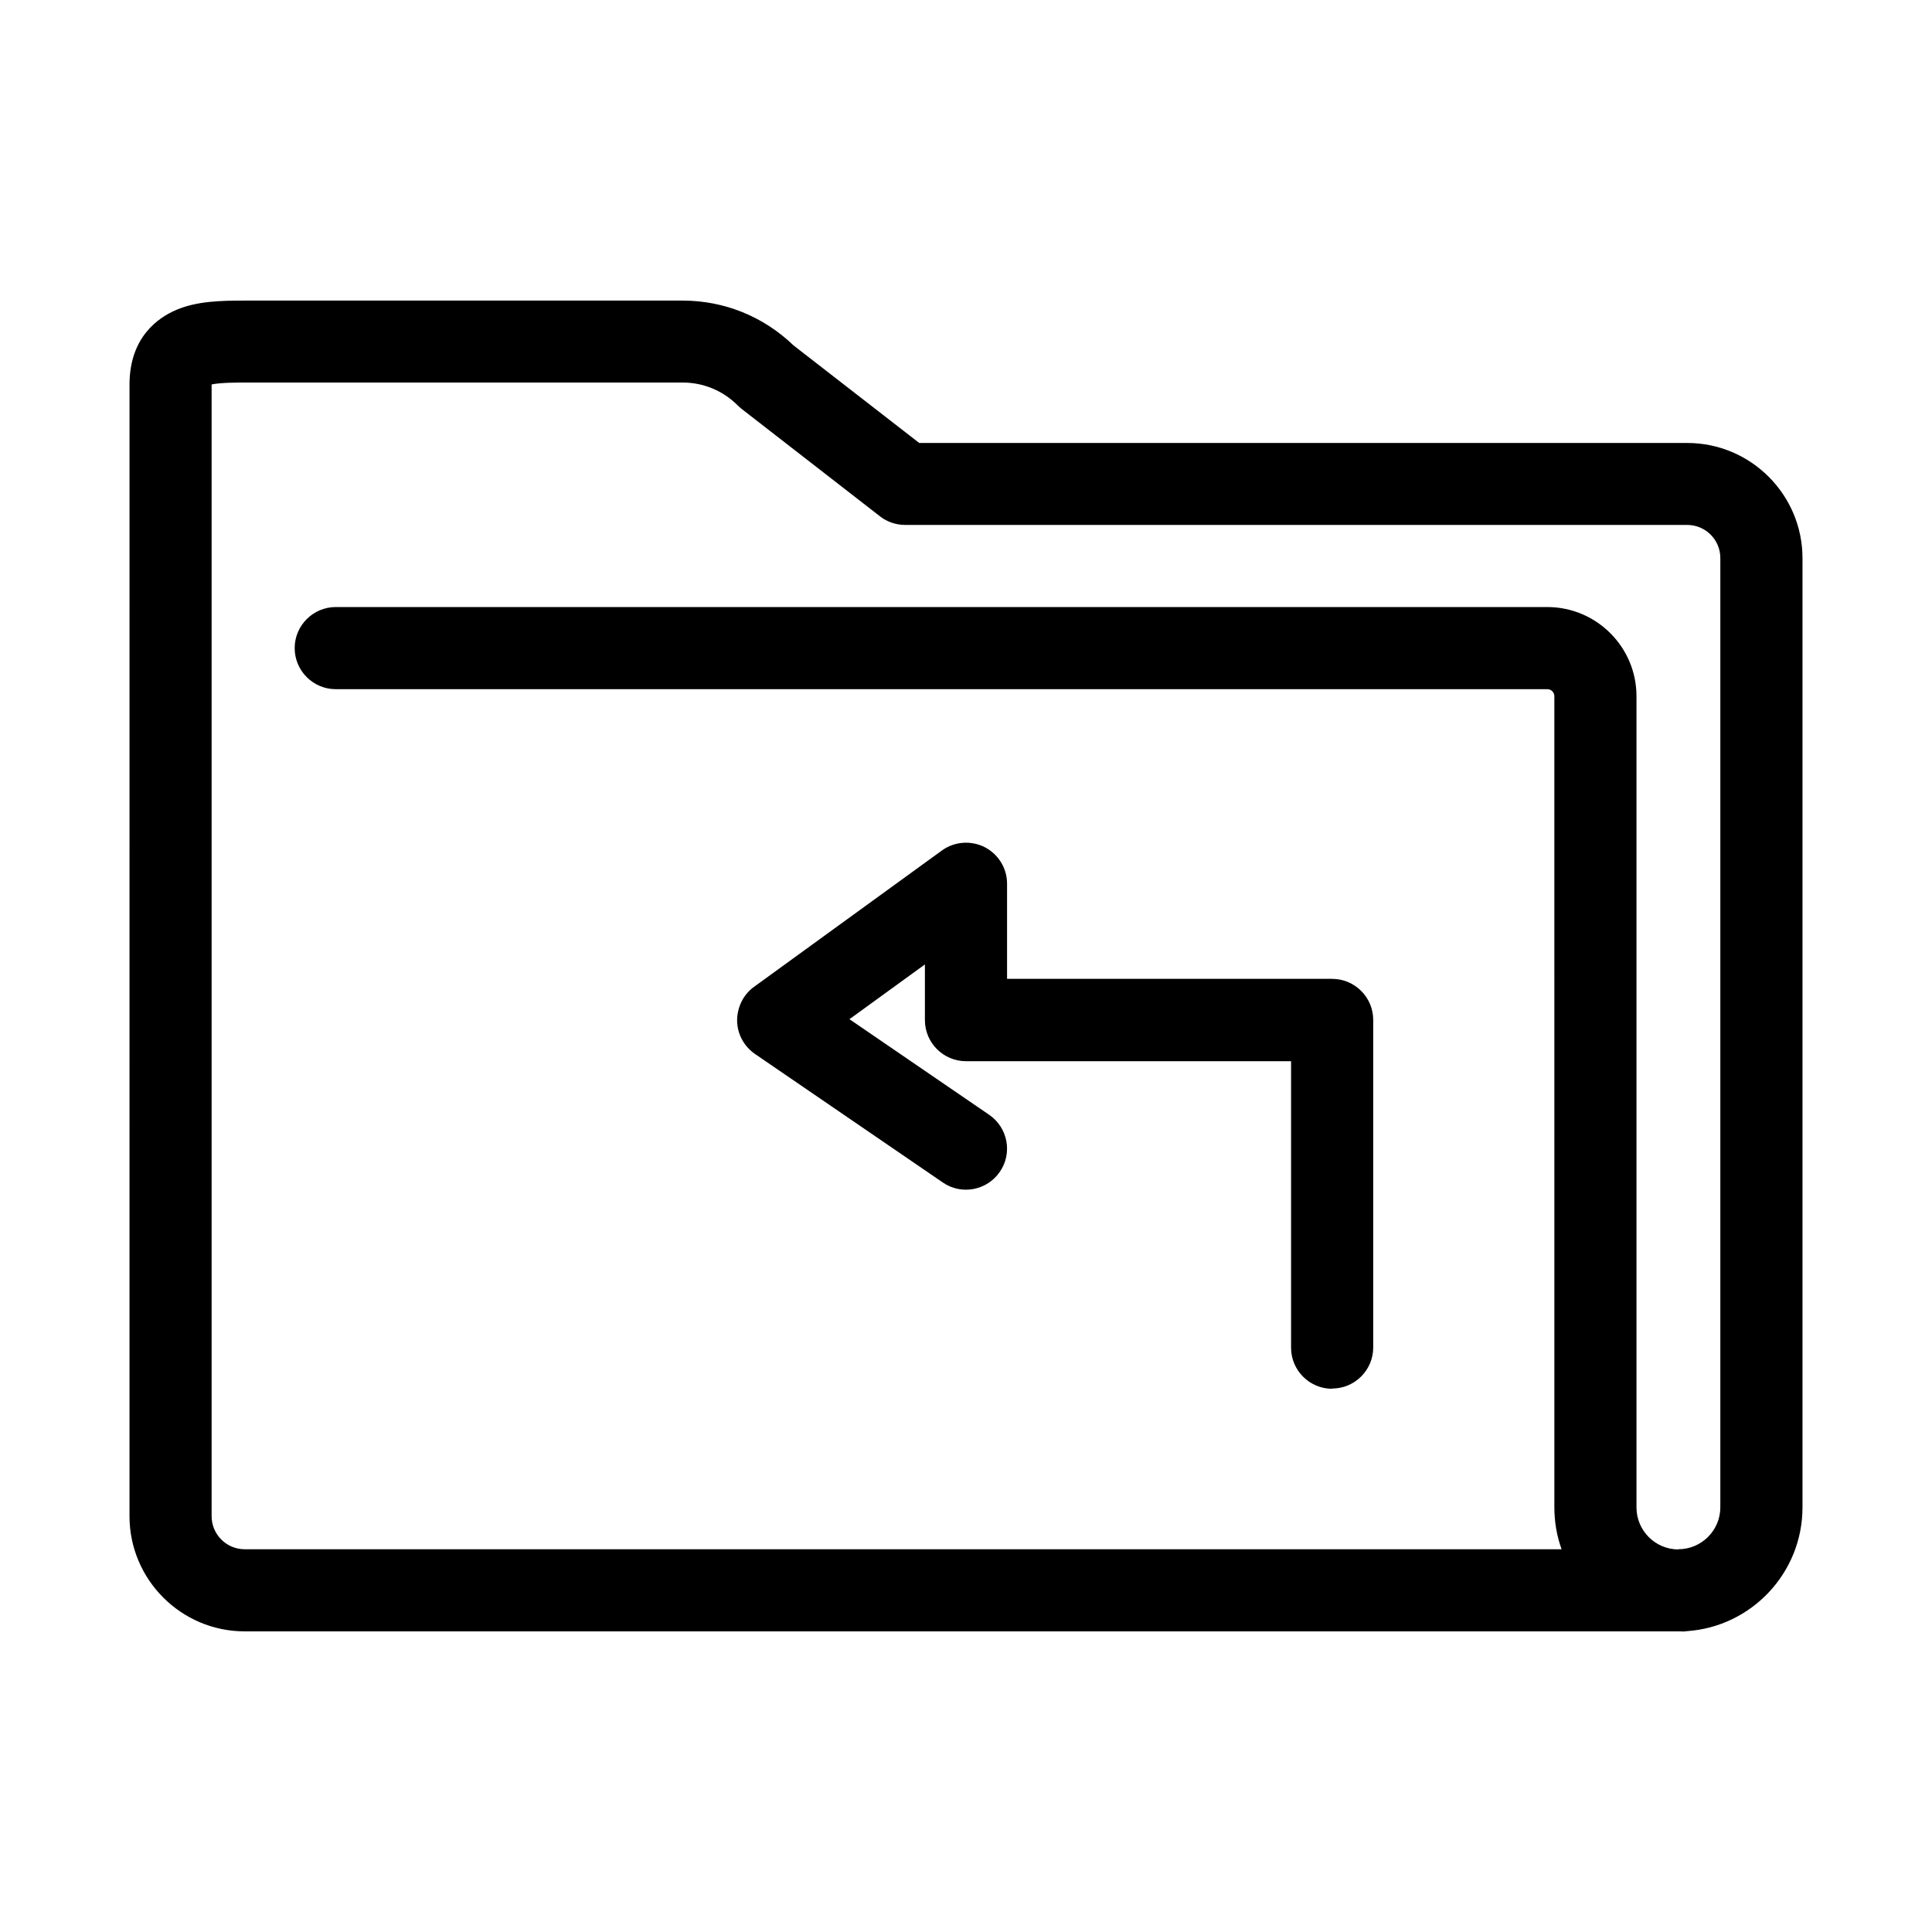
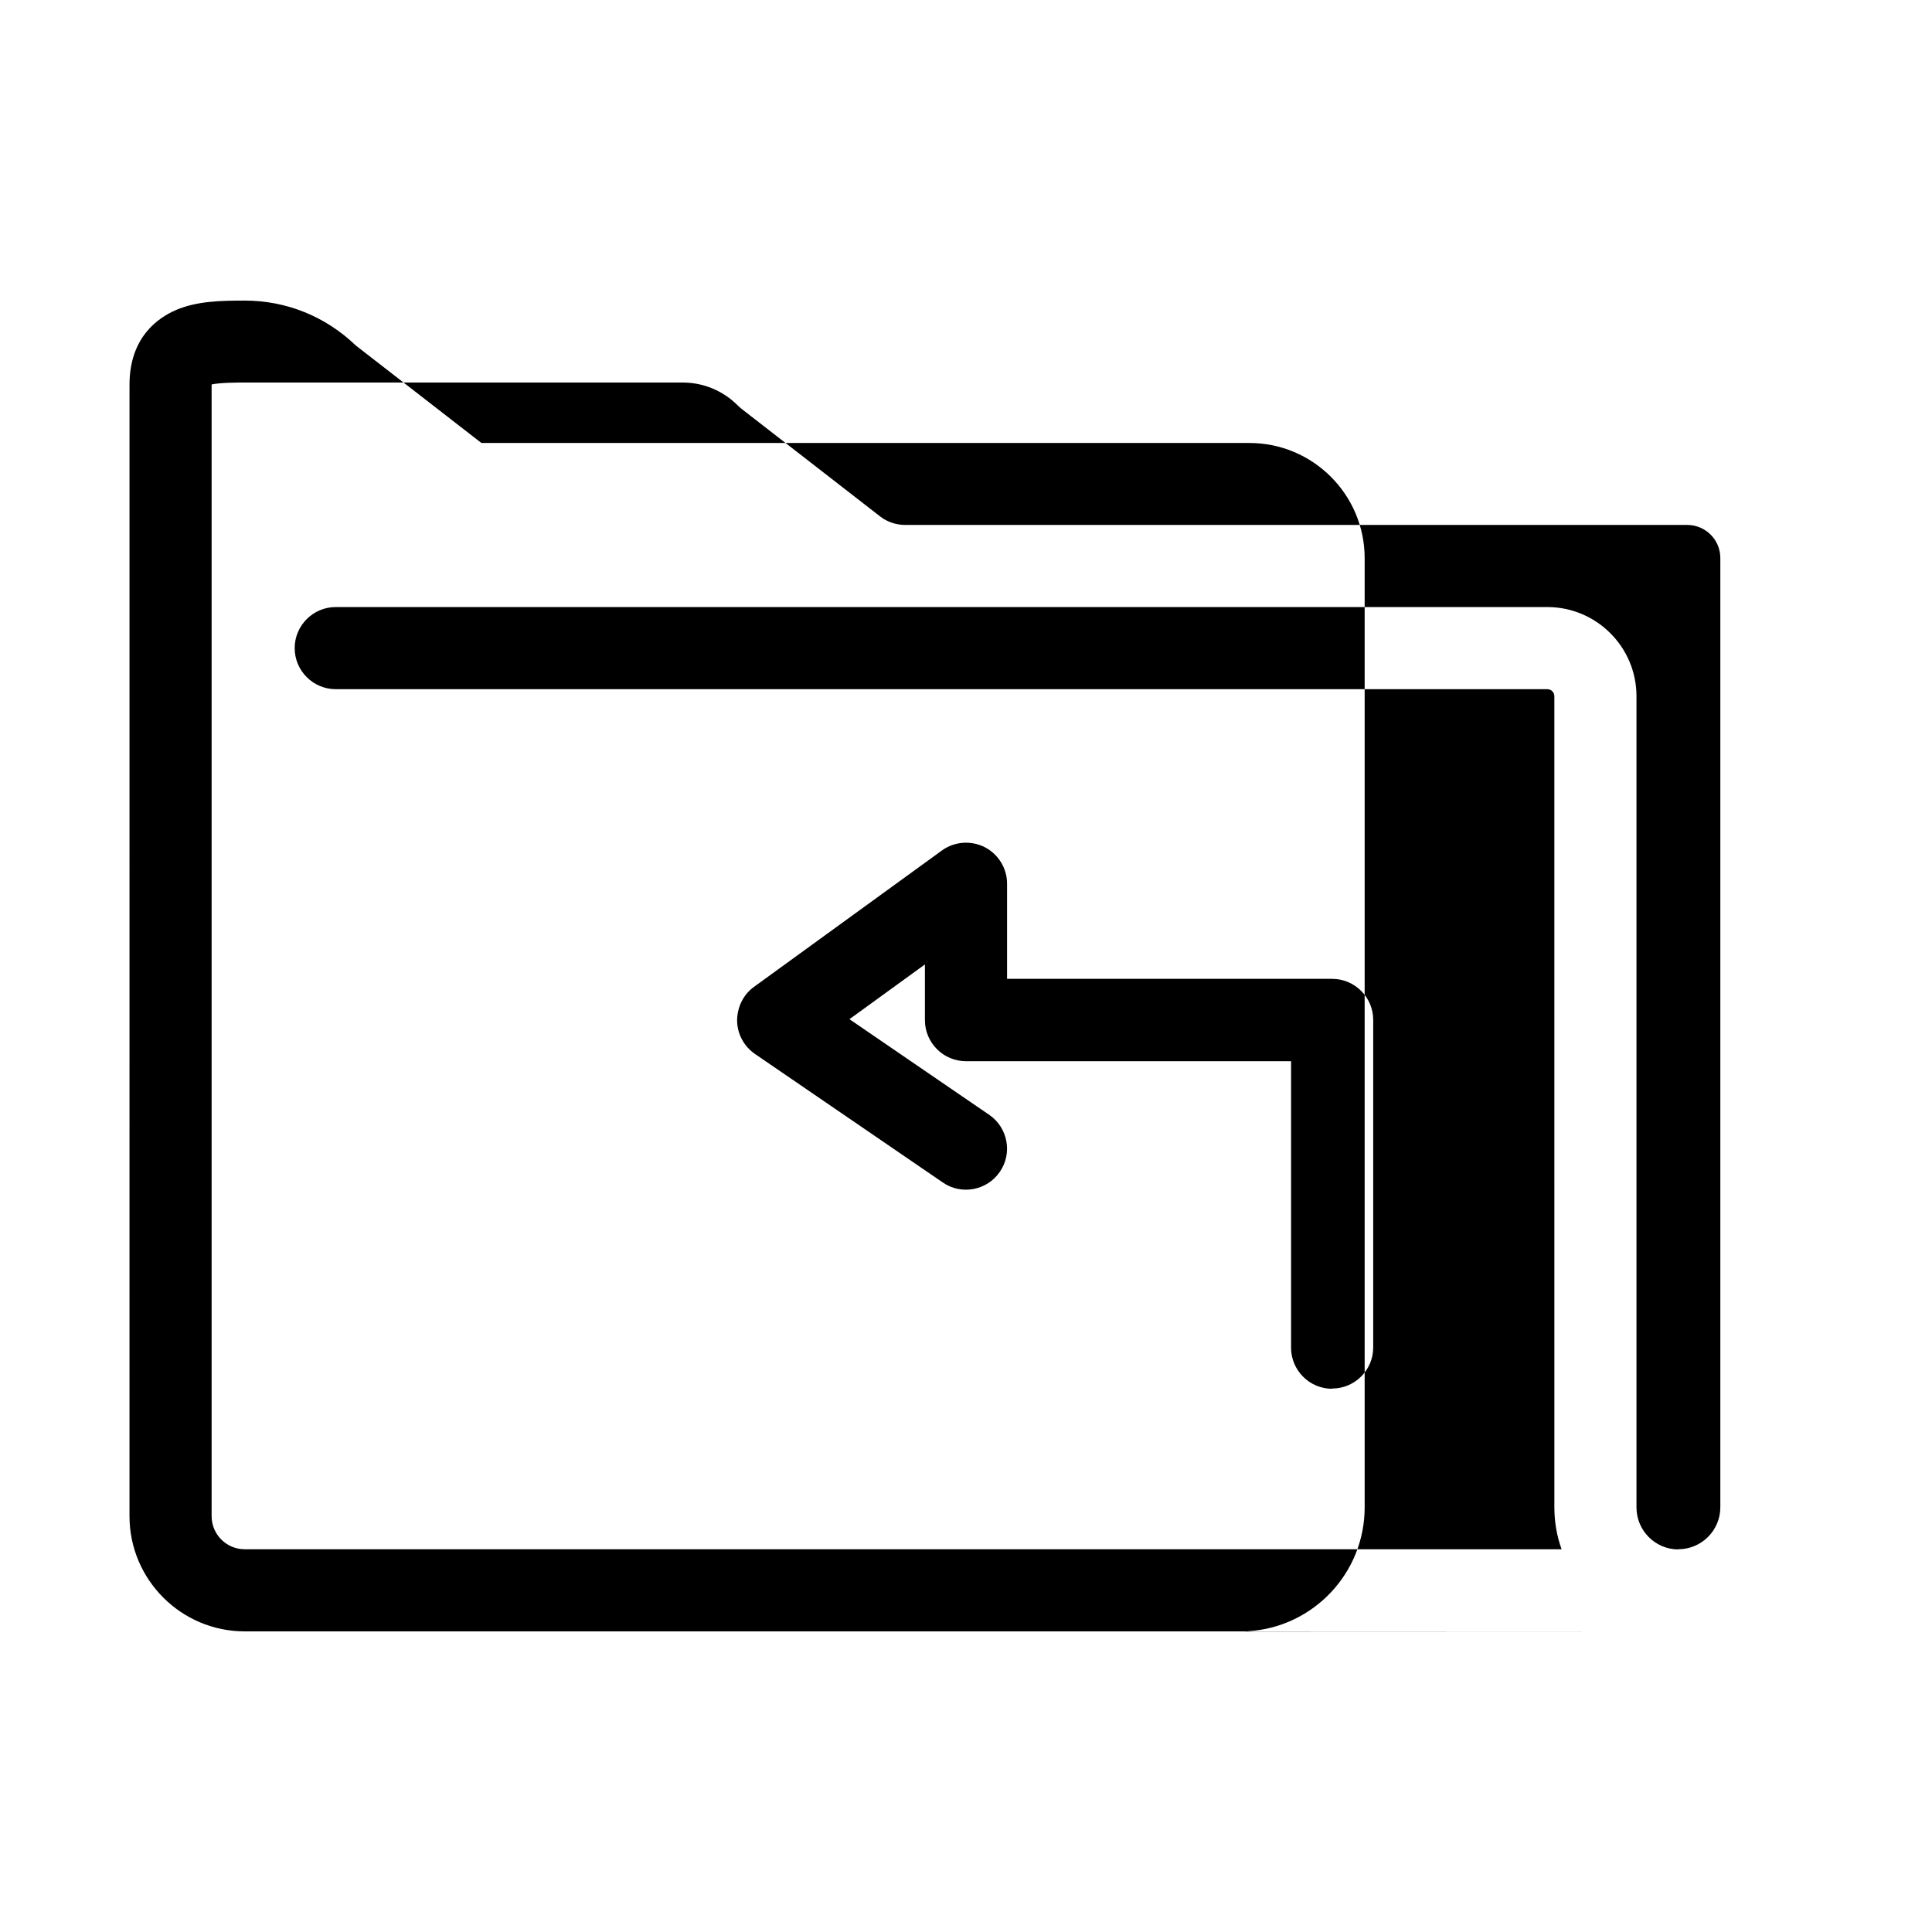
<svg xmlns="http://www.w3.org/2000/svg" fill="#000000" width="800px" height="800px" version="1.1" viewBox="144 144 512 512">
-   <path d="m589.73 576.33h-380.88c-16.828 0-30.531-13.703-30.531-30.531l0.004-299.87c0-12.695 7.758-17.836 12.395-19.801 5.441-2.316 11.688-2.469 18.137-2.469h116.03c11.082 0 21.461 4.231 29.422 11.891l33.301 25.844h203.54c16.828 0 30.531 13.703 30.531 30.531v251.55c0 17.383-13.551 31.641-30.633 32.797-0.453 0.051-0.855 0.102-1.309 0.102zm-0.957-21.766c6.144 0 11.133-4.988 11.133-11.133v-251.55c0-4.836-3.93-8.766-8.766-8.766l-207.27-0.004c-2.418 0-4.785-0.805-6.648-2.266l-36.727-28.516c-0.352-0.301-0.707-0.605-1.008-0.906-3.879-3.879-9.07-6.047-14.559-6.047h-116.08c-1.715 0-6.449 0-8.766 0.504v299.92c0 4.836 3.93 8.766 8.766 8.766h348.99c-1.258-3.477-1.914-7.203-1.914-11.133l-0.004-214.93c0-1.008-0.805-1.863-1.863-1.863h-321.08c-5.996 0-10.883-4.887-10.883-10.883 0-5.996 4.887-10.883 10.883-10.883h321.08c13 0 23.629 10.578 23.629 23.629v214.98c0 6.144 4.988 11.133 11.133 11.133zm-91.742-42.523c-5.996 0-10.883-4.887-10.883-10.883v-75.926h-86.152c-5.996 0-10.883-4.887-10.883-10.883v-0.504-0.504-13.754l-20 14.508 37.031 25.34c4.938 3.375 6.246 10.176 2.82 15.113-3.375 4.938-10.176 6.246-15.113 2.82l-49.777-34.059c-2.922-2.016-4.684-5.289-4.734-8.816 0-3.527 1.613-6.902 4.484-8.969l49.777-36.125c3.324-2.418 7.707-2.719 11.336-0.906 3.629 1.863 5.945 5.594 5.945 9.672v25.242h86.152c5.996 0 10.883 4.887 10.883 10.883v86.805c0 5.996-4.887 10.883-10.883 10.883z" />
+   <path d="m589.73 576.33h-380.88c-16.828 0-30.531-13.703-30.531-30.531l0.004-299.87c0-12.695 7.758-17.836 12.395-19.801 5.441-2.316 11.688-2.469 18.137-2.469c11.082 0 21.461 4.231 29.422 11.891l33.301 25.844h203.54c16.828 0 30.531 13.703 30.531 30.531v251.55c0 17.383-13.551 31.641-30.633 32.797-0.453 0.051-0.855 0.102-1.309 0.102zm-0.957-21.766c6.144 0 11.133-4.988 11.133-11.133v-251.55c0-4.836-3.93-8.766-8.766-8.766l-207.27-0.004c-2.418 0-4.785-0.805-6.648-2.266l-36.727-28.516c-0.352-0.301-0.707-0.605-1.008-0.906-3.879-3.879-9.07-6.047-14.559-6.047h-116.08c-1.715 0-6.449 0-8.766 0.504v299.92c0 4.836 3.93 8.766 8.766 8.766h348.99c-1.258-3.477-1.914-7.203-1.914-11.133l-0.004-214.93c0-1.008-0.805-1.863-1.863-1.863h-321.08c-5.996 0-10.883-4.887-10.883-10.883 0-5.996 4.887-10.883 10.883-10.883h321.08c13 0 23.629 10.578 23.629 23.629v214.98c0 6.144 4.988 11.133 11.133 11.133zm-91.742-42.523c-5.996 0-10.883-4.887-10.883-10.883v-75.926h-86.152c-5.996 0-10.883-4.887-10.883-10.883v-0.504-0.504-13.754l-20 14.508 37.031 25.34c4.938 3.375 6.246 10.176 2.82 15.113-3.375 4.938-10.176 6.246-15.113 2.82l-49.777-34.059c-2.922-2.016-4.684-5.289-4.734-8.816 0-3.527 1.613-6.902 4.484-8.969l49.777-36.125c3.324-2.418 7.707-2.719 11.336-0.906 3.629 1.863 5.945 5.594 5.945 9.672v25.242h86.152c5.996 0 10.883 4.887 10.883 10.883v86.805c0 5.996-4.887 10.883-10.883 10.883z" />
</svg>